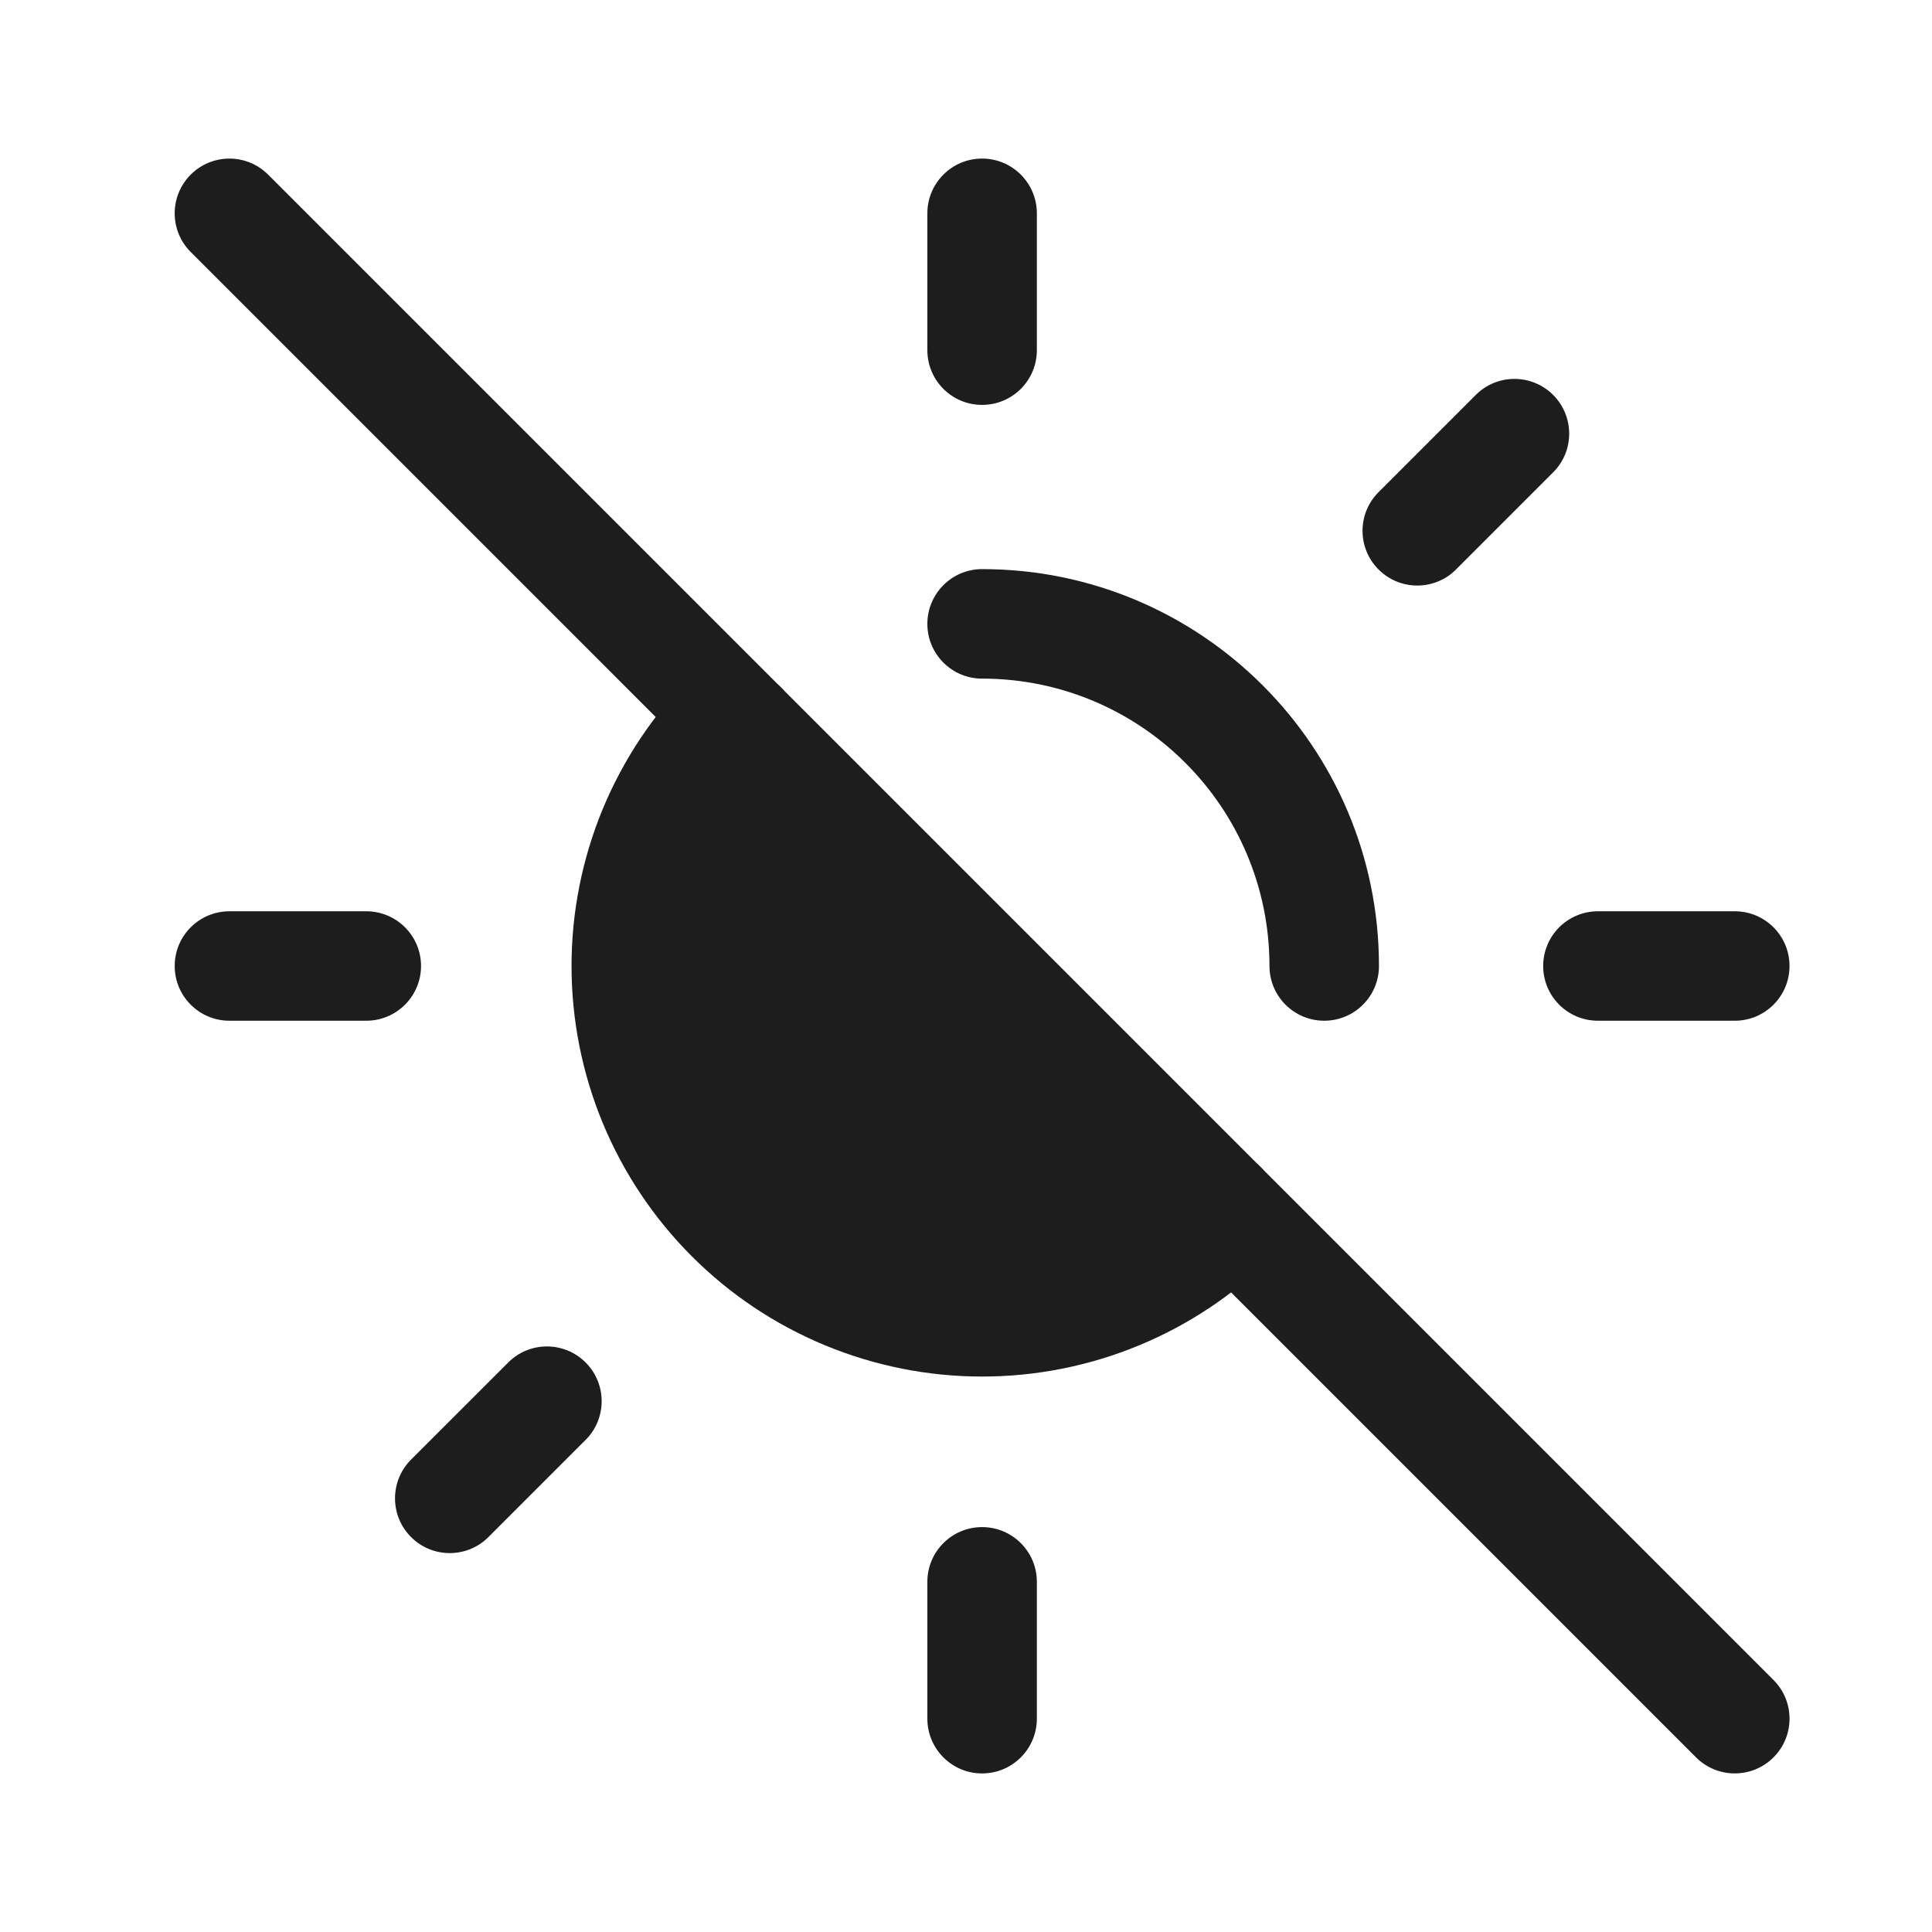
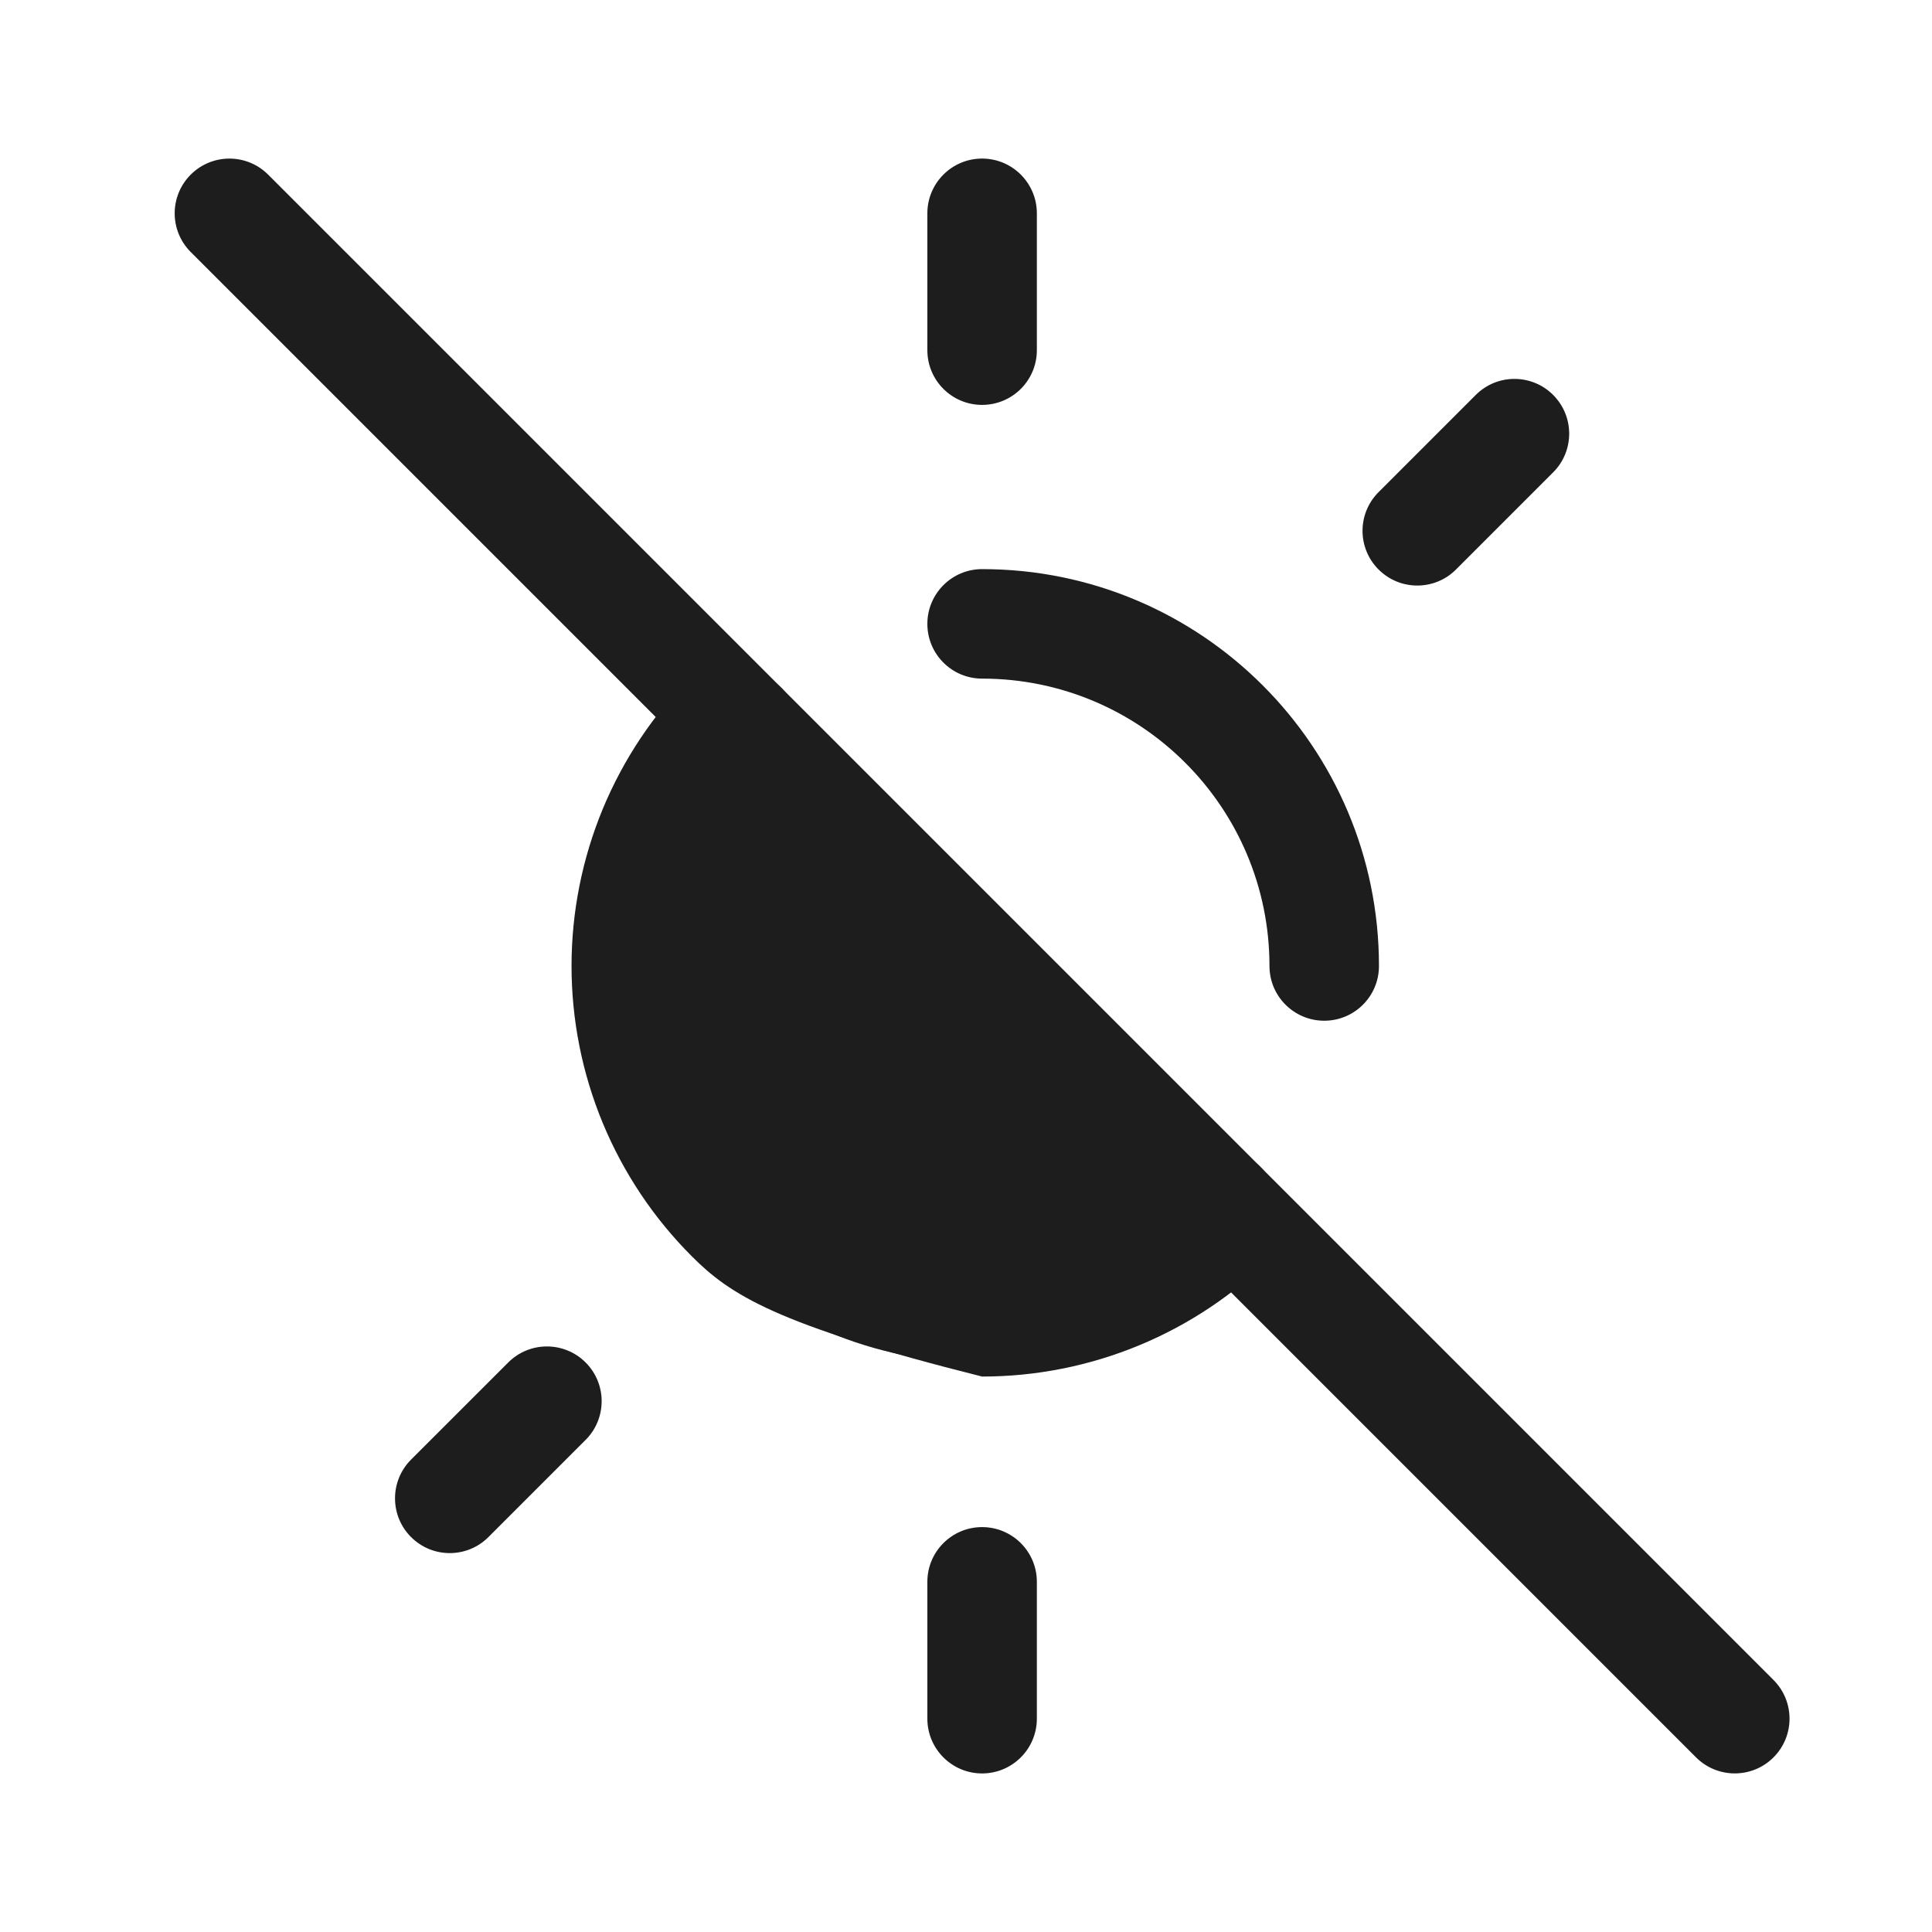
<svg xmlns="http://www.w3.org/2000/svg" fill="none" viewBox="0 0 40 40" height="40" width="40">
  <g clip-path="url(#clip0_4418_7798)">
    <g clip-path="url(#clip1_4418_7798)">
      <path fill="#1D1D1D" d="M19.2 12.917C19.2 12.291 19.707 11.783 20.333 11.783C24.871 11.783 28.55 15.462 28.55 20C28.55 20.626 28.043 21.133 27.417 21.133C26.791 21.133 26.283 20.626 26.283 20C26.283 16.714 23.619 14.05 20.333 14.05C19.707 14.05 19.2 13.543 19.2 12.917ZM16.184 14.248C16.622 14.695 16.615 15.413 16.168 15.851C15.45 16.556 14.941 17.305 14.655 18.215C14.479 18.777 14.383 19.376 14.383 20C14.383 23.286 17.047 25.95 20.333 25.95C20.957 25.95 21.556 25.855 22.119 25.678C23.029 25.392 23.778 24.884 24.482 24.165C24.921 23.718 25.638 23.711 26.085 24.149C26.532 24.587 26.539 25.305 26.101 25.752C25.195 26.676 24.137 27.42 22.798 27.84C22.018 28.085 21.19 28.217 20.333 28.217C15.795 28.217 12.117 24.538 12.117 20C12.117 19.143 12.248 18.315 12.493 17.535C12.914 16.196 13.658 15.138 14.582 14.232C15.029 13.794 15.746 13.801 16.184 14.248Z" clip-rule="evenodd" fill-rule="evenodd" />
      <path fill="#1D1D1D" d="M20.333 3.283C20.959 3.283 21.467 3.791 21.467 4.417V7.25C21.467 7.876 20.959 8.383 20.333 8.383C19.707 8.383 19.2 7.876 19.2 7.25V4.417C19.2 3.791 19.707 3.283 20.333 3.283Z" clip-rule="evenodd" fill-rule="evenodd" />
      <path fill="#1D1D1D" d="M20.333 31.617C20.959 31.617 21.467 32.124 21.467 32.75V35.583C21.467 36.209 20.959 36.717 20.333 36.717C19.707 36.717 19.2 36.209 19.2 35.583V32.75C19.2 32.124 19.707 31.617 20.333 31.617Z" clip-rule="evenodd" fill-rule="evenodd" />
      <path fill="#1D1D1D" d="M3.949 3.615C4.391 3.173 5.109 3.173 5.551 3.615L36.718 34.782C37.161 35.225 37.161 35.942 36.718 36.385C36.275 36.827 35.558 36.827 35.115 36.385L3.949 5.218C3.506 4.776 3.506 4.058 3.949 3.615Z" clip-rule="evenodd" fill-rule="evenodd" />
-       <path fill="#1D1D1D" d="M3.617 20C3.617 19.374 4.124 18.867 4.75 18.867H7.583C8.209 18.867 8.717 19.374 8.717 20C8.717 20.626 8.209 21.133 7.583 21.133H4.75C4.124 21.133 3.617 20.626 3.617 20Z" clip-rule="evenodd" fill-rule="evenodd" />
-       <path fill="#1D1D1D" d="M31.95 20C31.95 19.374 32.457 18.867 33.083 18.867H35.917C36.543 18.867 37.05 19.374 37.05 20C37.05 20.626 36.543 21.133 35.917 21.133H33.083C32.457 21.133 31.95 20.626 31.95 20Z" clip-rule="evenodd" fill-rule="evenodd" />
      <path fill="#1D1D1D" d="M12.125 28.209C12.567 28.651 12.567 29.369 12.125 29.811L10.113 31.823C9.67 32.266 8.953 32.266 8.51 31.823C8.068 31.381 8.068 30.663 8.51 30.22L10.522 28.209C10.964 27.766 11.682 27.766 12.125 28.209Z" clip-rule="evenodd" fill-rule="evenodd" />
      <path fill="#1D1D1D" d="M32.156 8.177C32.599 8.62 32.599 9.337 32.156 9.78L30.145 11.791C29.702 12.234 28.985 12.234 28.542 11.791C28.099 11.349 28.099 10.631 28.542 10.189L30.554 8.177C30.996 7.734 31.714 7.734 32.156 8.177Z" clip-rule="evenodd" fill-rule="evenodd" />
-       <path fill="#1D1D1D" d="M26.344 26.01C25.554 26.8 24.617 27.426 23.586 27.853C22.555 28.28 21.45 28.5 20.333 28.5C19.217 28.5 18.112 28.28 17.081 27.853C16.049 27.426 15.112 26.8 14.323 26.01C13.534 25.221 12.908 24.284 12.48 23.253C12.053 22.221 11.833 21.116 11.833 20C11.833 18.884 12.053 17.779 12.48 16.747C12.908 15.716 13.534 14.779 14.323 13.99L20.333 20L26.344 26.01Z" />
+       <path fill="#1D1D1D" d="M26.344 26.01C25.554 26.8 24.617 27.426 23.586 27.853C22.555 28.28 21.45 28.5 20.333 28.5C16.049 27.426 15.112 26.8 14.323 26.01C13.534 25.221 12.908 24.284 12.48 23.253C12.053 22.221 11.833 21.116 11.833 20C11.833 18.884 12.053 17.779 12.48 16.747C12.908 15.716 13.534 14.779 14.323 13.99L20.333 20L26.344 26.01Z" />
    </g>
  </g>
  <defs>
    <clipPath id="clip0_4418_7798">
      <rect transform="translate(3.333 3)" fill="white" height="34" width="34" />
    </clipPath>
    <clipPath id="clip1_4418_7798">
      <rect transform="translate(3.333 3)" fill="white" height="34" width="34" />
    </clipPath>
  </defs>
</svg>